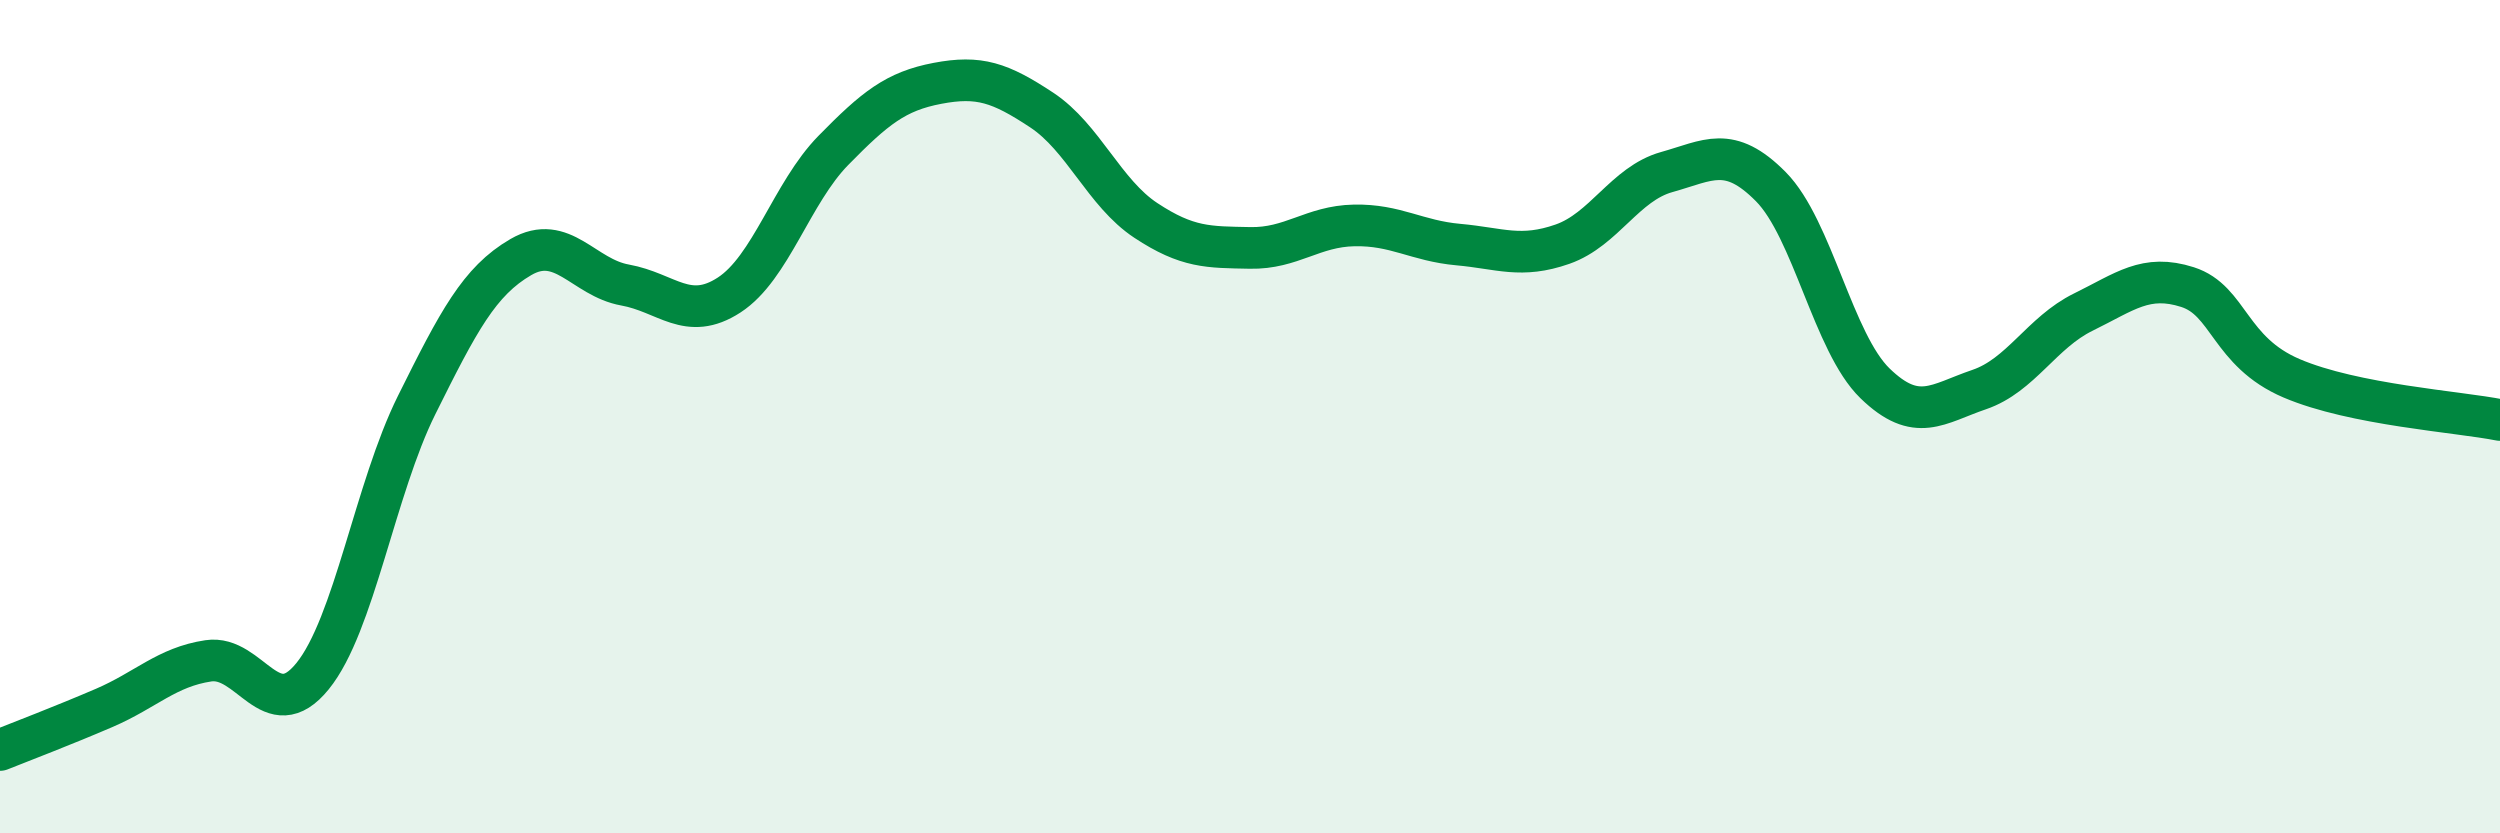
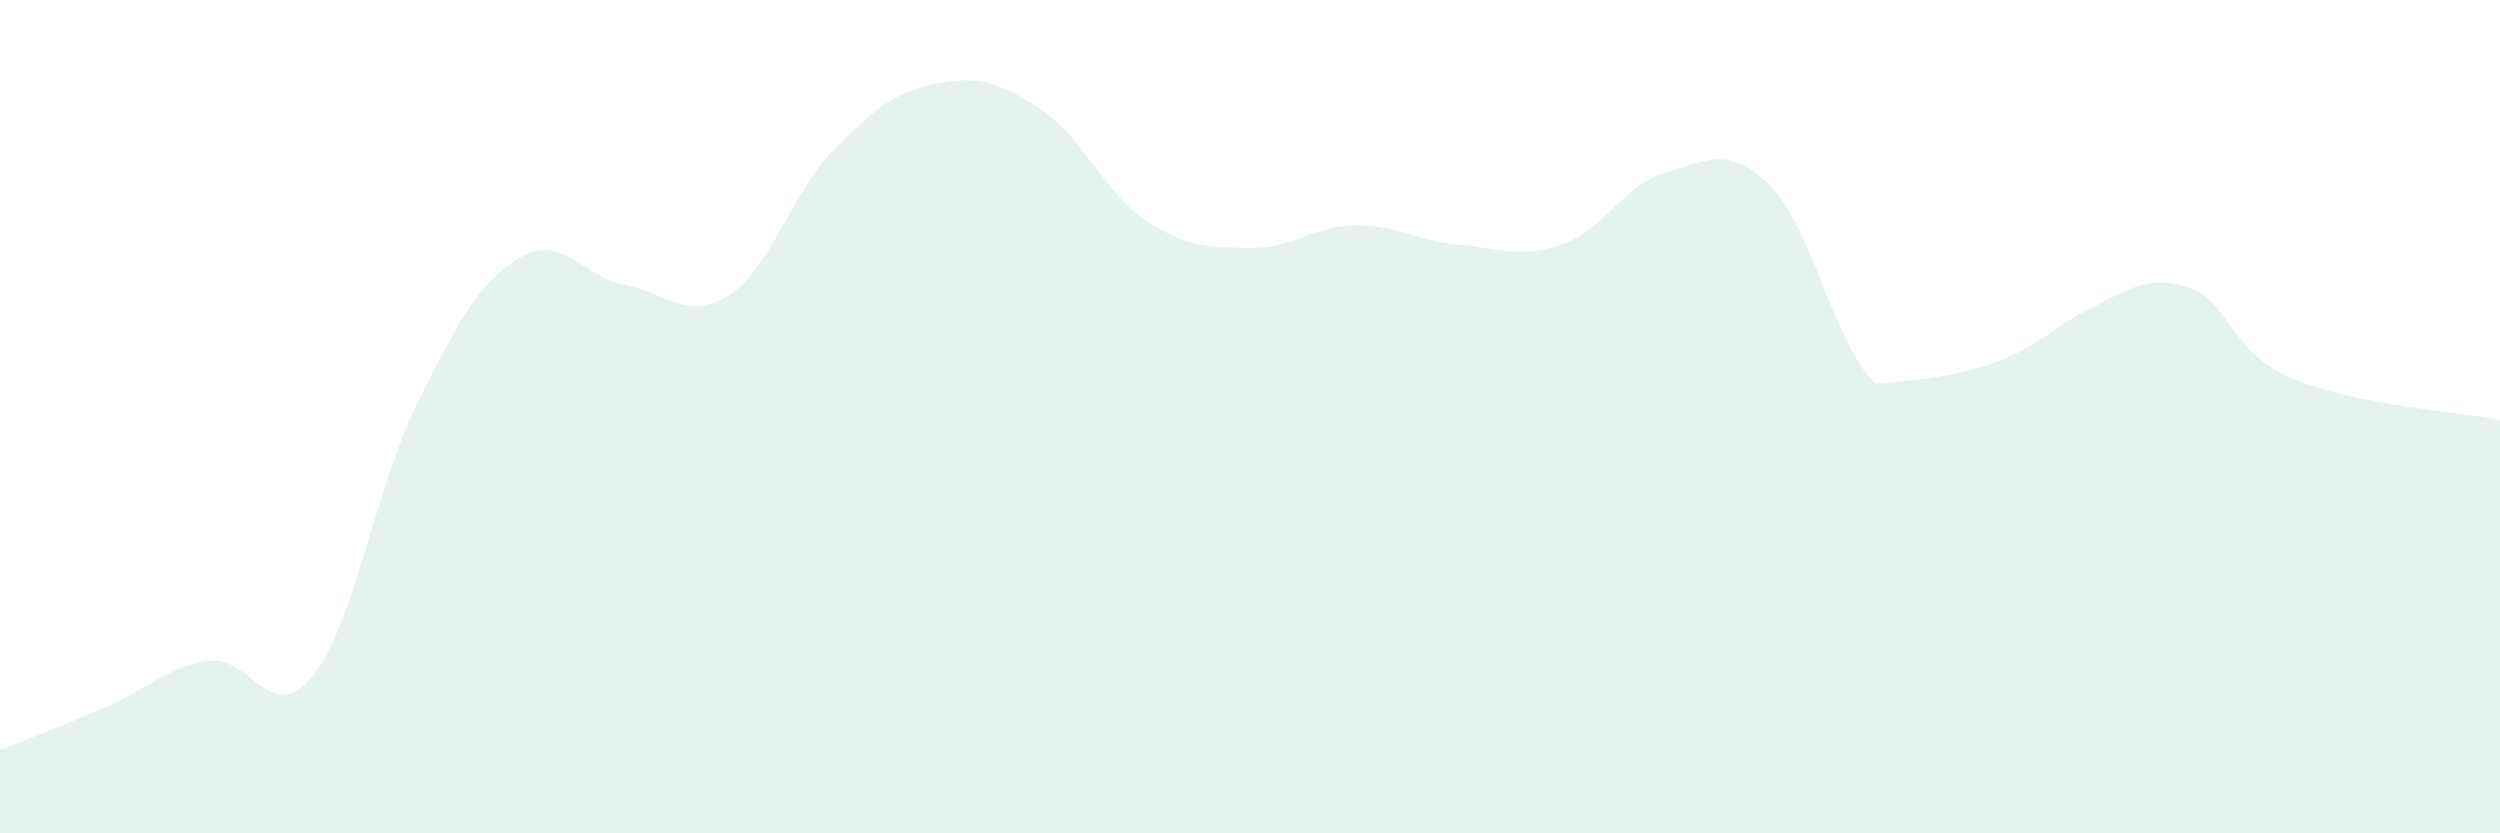
<svg xmlns="http://www.w3.org/2000/svg" width="60" height="20" viewBox="0 0 60 20">
-   <path d="M 0,18 C 0.5,17.8 1.5,17.42 2.5,16.99 C 3.5,16.56 4,16.01 5,15.86 C 6,15.71 6.5,17.46 7.5,16.23 C 8.5,15 9,11.73 10,9.72 C 11,7.71 11.5,6.75 12.5,6.17 C 13.5,5.59 14,6.66 15,6.84 C 16,7.02 16.5,7.73 17.5,7.08 C 18.5,6.43 19,4.63 20,3.61 C 21,2.59 21.5,2.19 22.5,2 C 23.5,1.81 24,1.98 25,2.64 C 26,3.3 26.5,4.63 27.5,5.29 C 28.5,5.95 29,5.93 30,5.95 C 31,5.97 31.5,5.43 32.5,5.41 C 33.5,5.39 34,5.78 35,5.87 C 36,5.96 36.5,6.21 37.5,5.86 C 38.5,5.51 39,4.41 40,4.13 C 41,3.85 41.5,3.47 42.5,4.48 C 43.5,5.49 44,8.23 45,9.2 C 46,10.17 46.5,9.69 47.5,9.35 C 48.5,9.01 49,7.98 50,7.49 C 51,7 51.5,6.57 52.5,6.89 C 53.5,7.21 53.5,8.44 55,9.08 C 56.5,9.72 59,9.88 60,10.08L60 20L0 20Z" fill="#008740" opacity="0.1" stroke-linecap="round" stroke-linejoin="round" />
-   <path d="M 0,18 C 0.5,17.8 1.5,17.42 2.5,16.99 C 3.5,16.56 4,16.01 5,15.86 C 6,15.71 6.5,17.46 7.5,16.23 C 8.5,15 9,11.73 10,9.72 C 11,7.71 11.5,6.75 12.5,6.17 C 13.5,5.59 14,6.66 15,6.84 C 16,7.02 16.5,7.73 17.5,7.08 C 18.5,6.43 19,4.63 20,3.61 C 21,2.59 21.5,2.19 22.5,2 C 23.5,1.81 24,1.98 25,2.64 C 26,3.3 26.5,4.63 27.5,5.29 C 28.5,5.95 29,5.93 30,5.95 C 31,5.97 31.5,5.43 32.5,5.41 C 33.5,5.39 34,5.78 35,5.87 C 36,5.96 36.5,6.21 37.5,5.86 C 38.5,5.51 39,4.41 40,4.13 C 41,3.85 41.5,3.47 42.5,4.48 C 43.5,5.49 44,8.23 45,9.2 C 46,10.17 46.5,9.69 47.5,9.35 C 48.5,9.01 49,7.98 50,7.49 C 51,7 51.5,6.57 52.5,6.89 C 53.5,7.21 53.5,8.44 55,9.08 C 56.5,9.72 59,9.88 60,10.08" stroke="#008740" stroke-width="1" fill="none" stroke-linecap="round" stroke-linejoin="round" />
+   <path d="M 0,18 C 0.5,17.8 1.5,17.42 2.5,16.99 C 3.5,16.56 4,16.01 5,15.86 C 6,15.71 6.5,17.46 7.5,16.23 C 8.5,15 9,11.73 10,9.72 C 11,7.71 11.5,6.75 12.5,6.17 C 13.5,5.59 14,6.66 15,6.84 C 16,7.02 16.5,7.73 17.5,7.08 C 18.5,6.43 19,4.63 20,3.61 C 21,2.59 21.5,2.19 22.5,2 C 23.5,1.81 24,1.98 25,2.64 C 26,3.3 26.5,4.63 27.5,5.29 C 28.5,5.95 29,5.93 30,5.95 C 31,5.97 31.5,5.43 32.5,5.41 C 33.5,5.39 34,5.78 35,5.87 C 36,5.96 36.5,6.21 37.5,5.86 C 38.5,5.51 39,4.41 40,4.13 C 41,3.85 41.5,3.47 42.5,4.48 C 43.5,5.49 44,8.23 45,9.2 C 48.5,9.01 49,7.98 50,7.49 C 51,7 51.5,6.57 52.5,6.89 C 53.5,7.21 53.5,8.44 55,9.08 C 56.5,9.72 59,9.88 60,10.08L60 20L0 20Z" fill="#008740" opacity="0.1" stroke-linecap="round" stroke-linejoin="round" />
</svg>